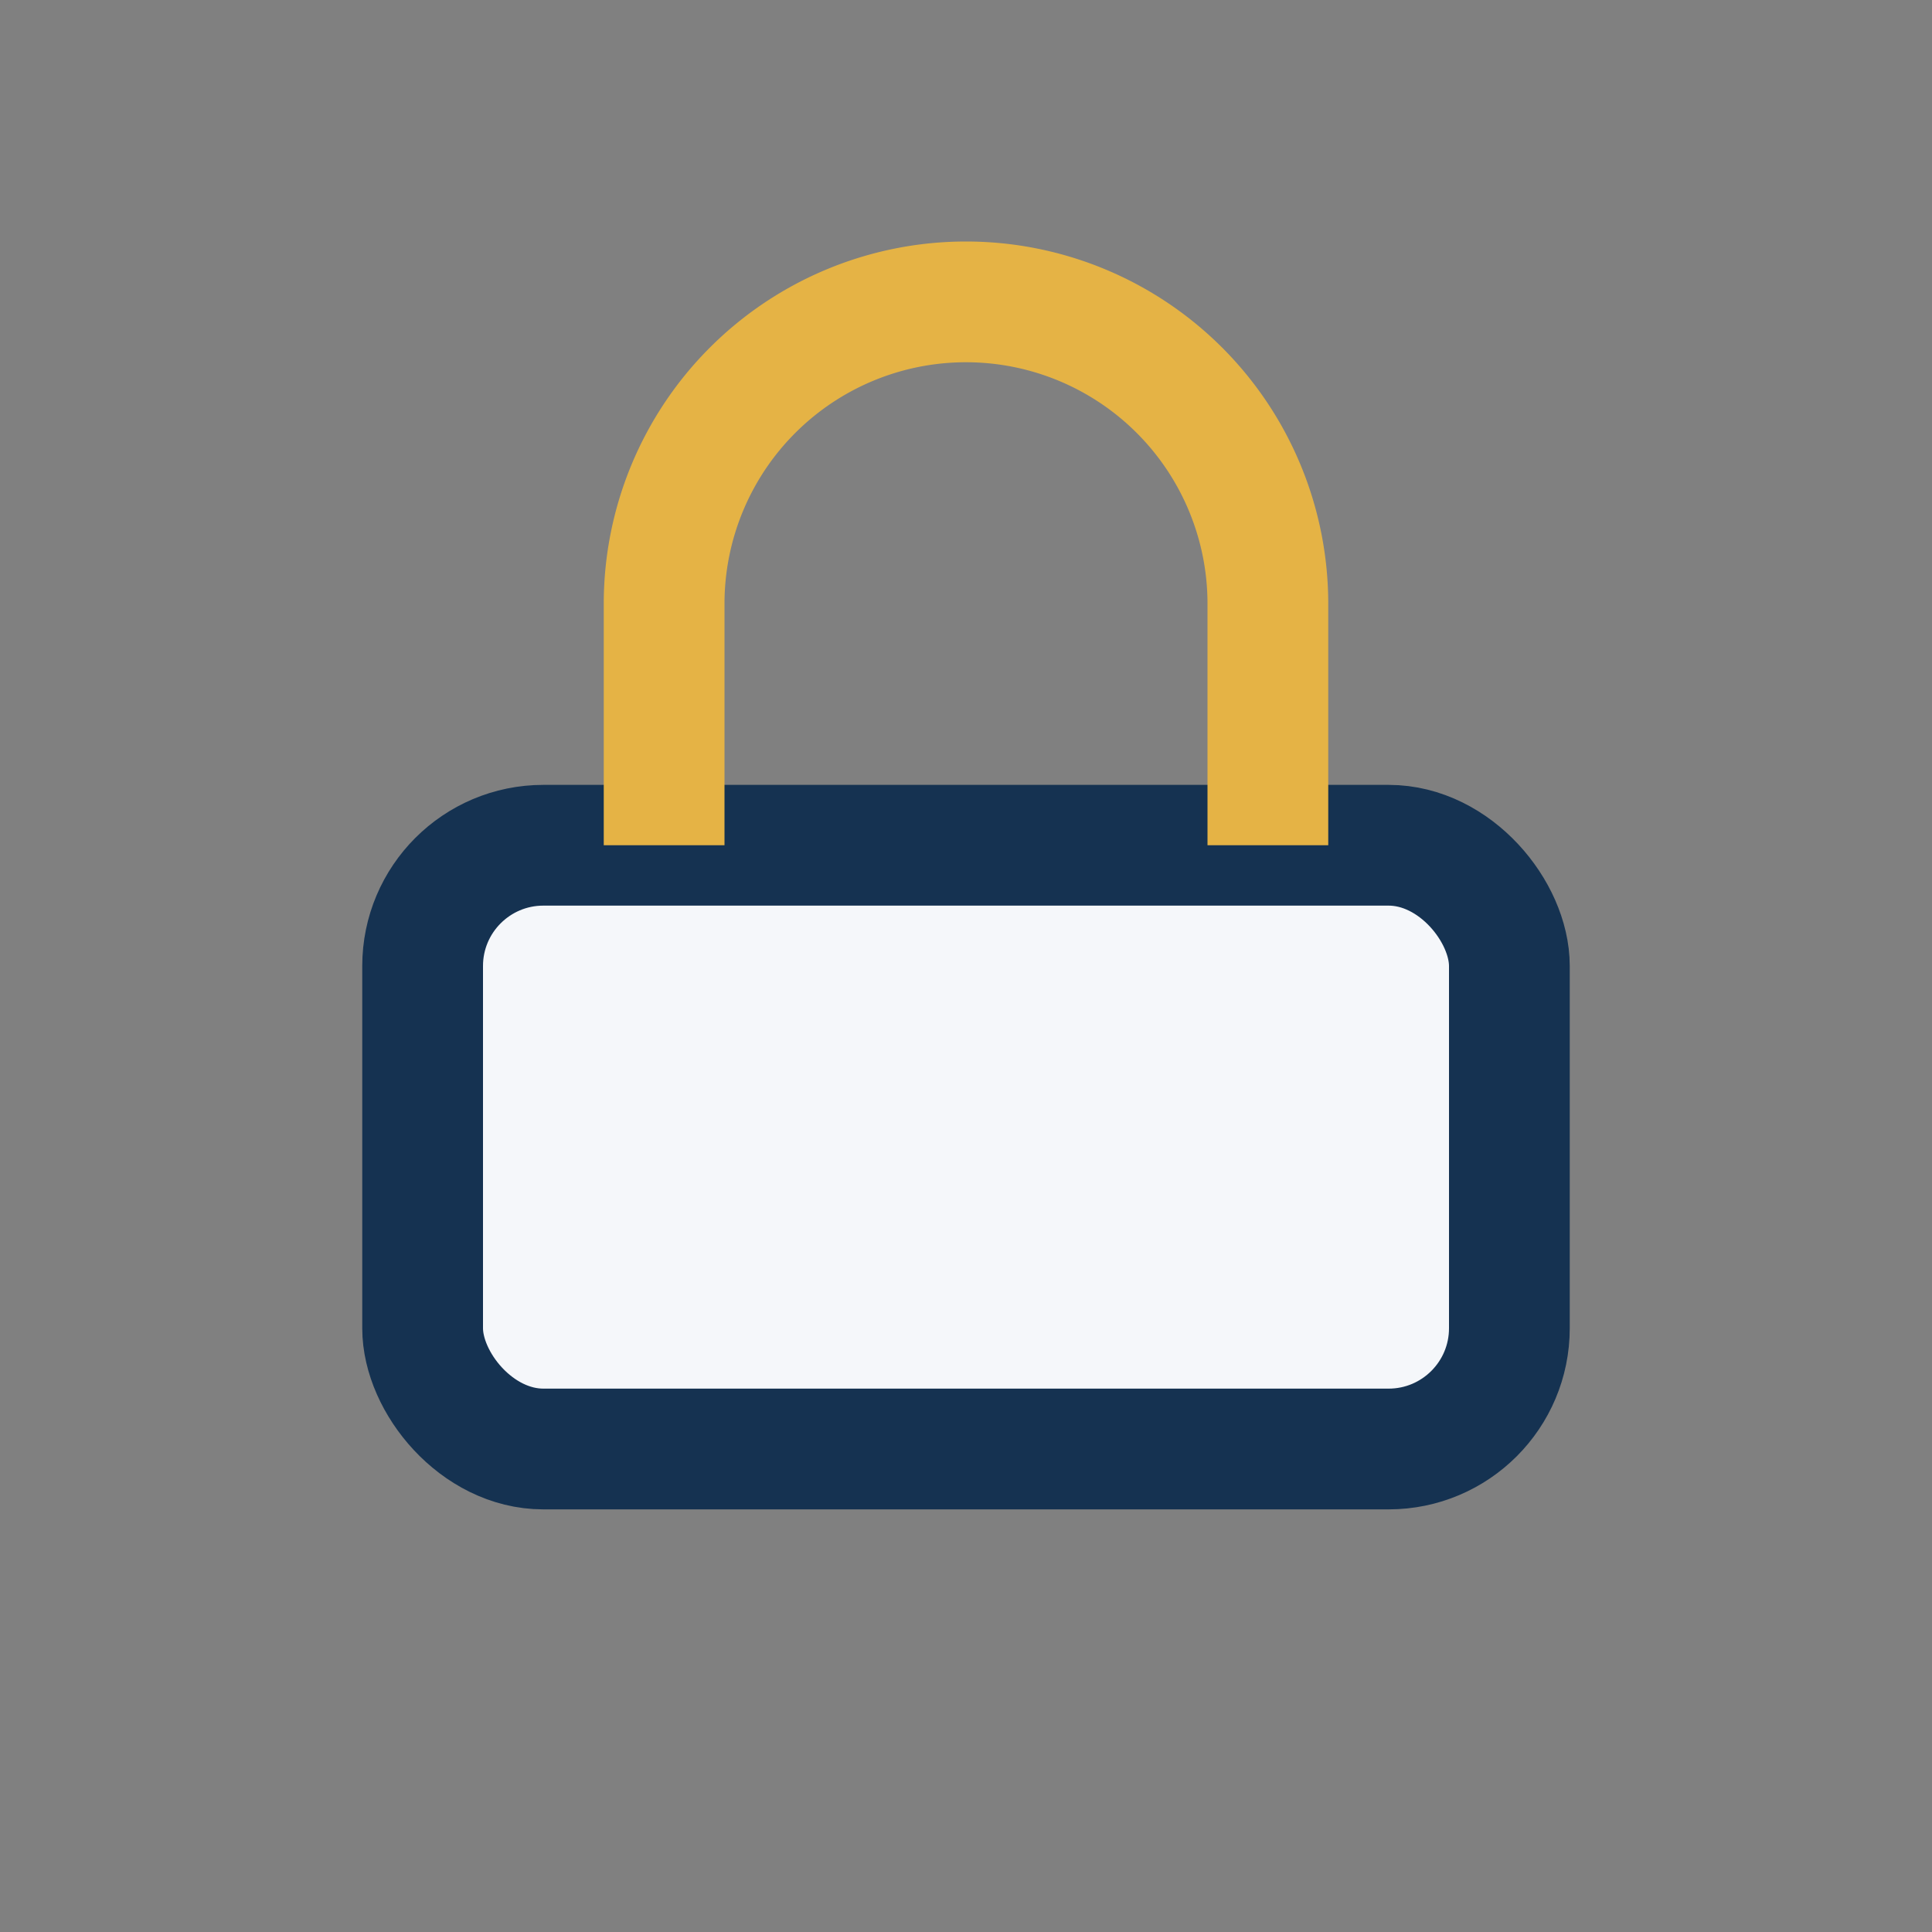
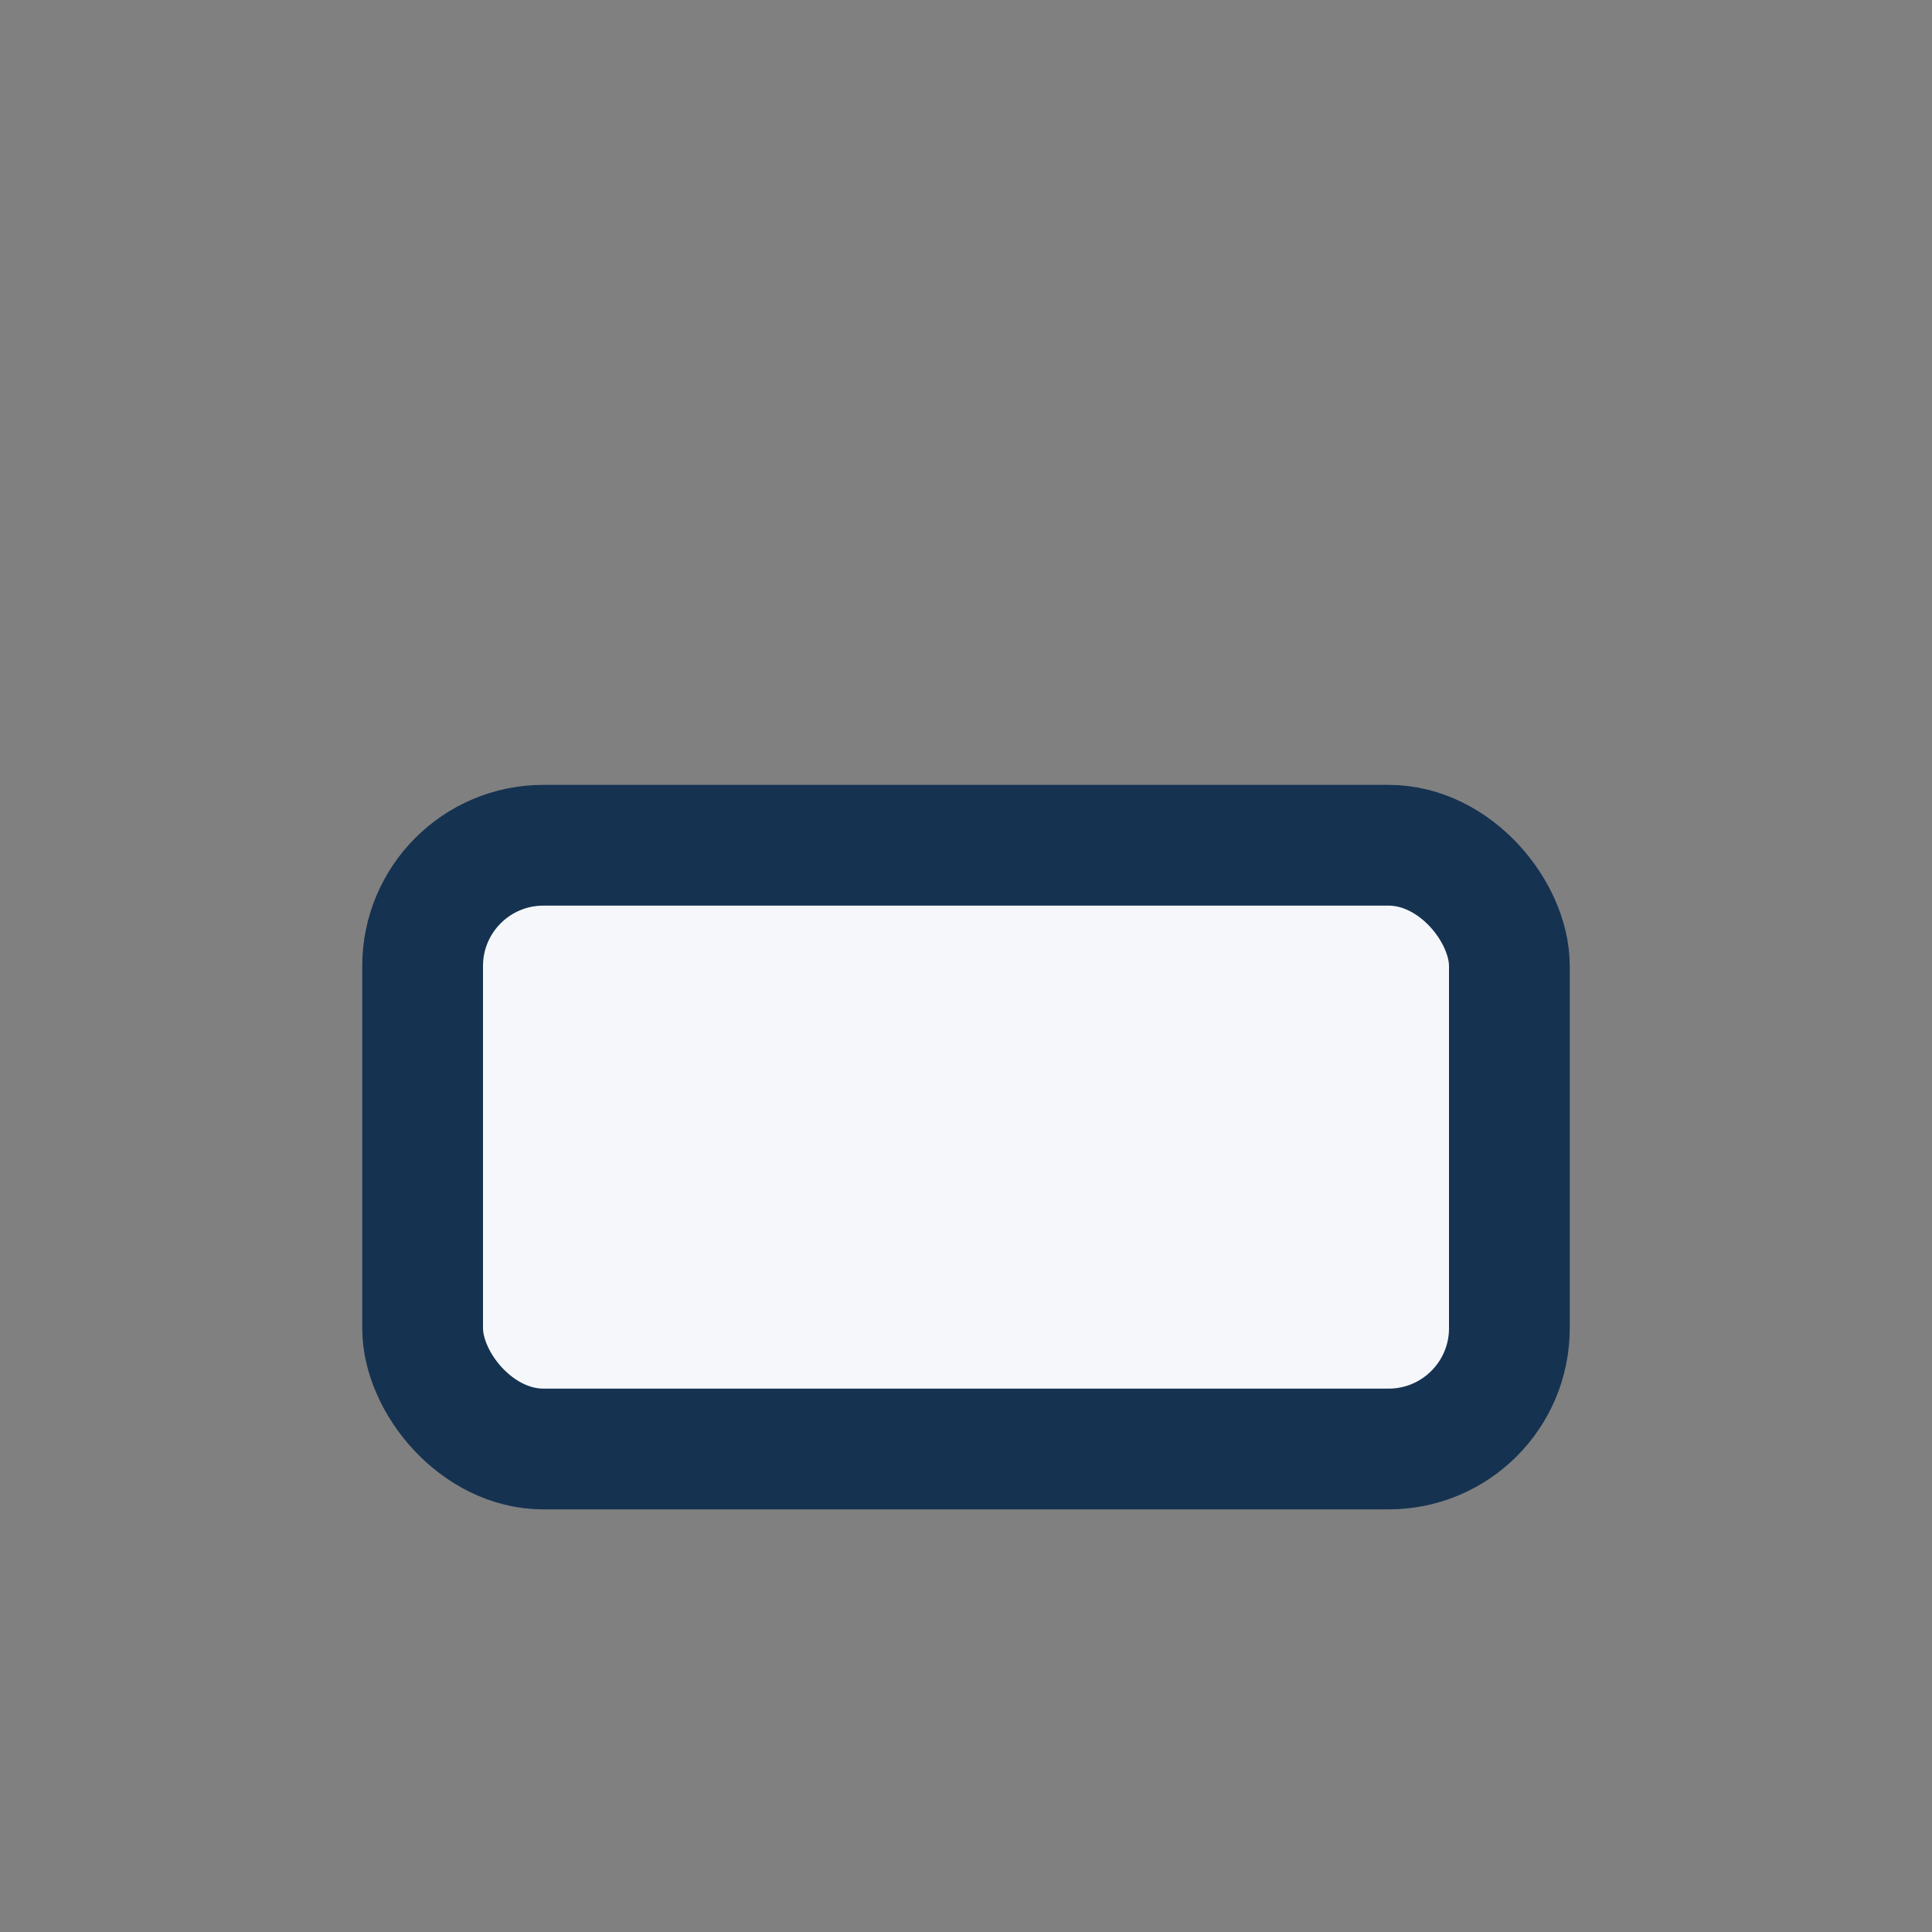
<svg xmlns="http://www.w3.org/2000/svg" width="32" height="32" viewBox="0 0 32 32">
  <rect x="0" y="0" width="32" height="32" fill="#808080" stroke="none" />
  <rect x="7" y="14" width="18" height="10" rx="2" fill="#F5F7FA" stroke="#153251" stroke-width="2" />
-   <path d="M11 14V10a5 5 0 0 1 10 0v4" stroke="#E5B345" stroke-width="2" fill="none" />
</svg>